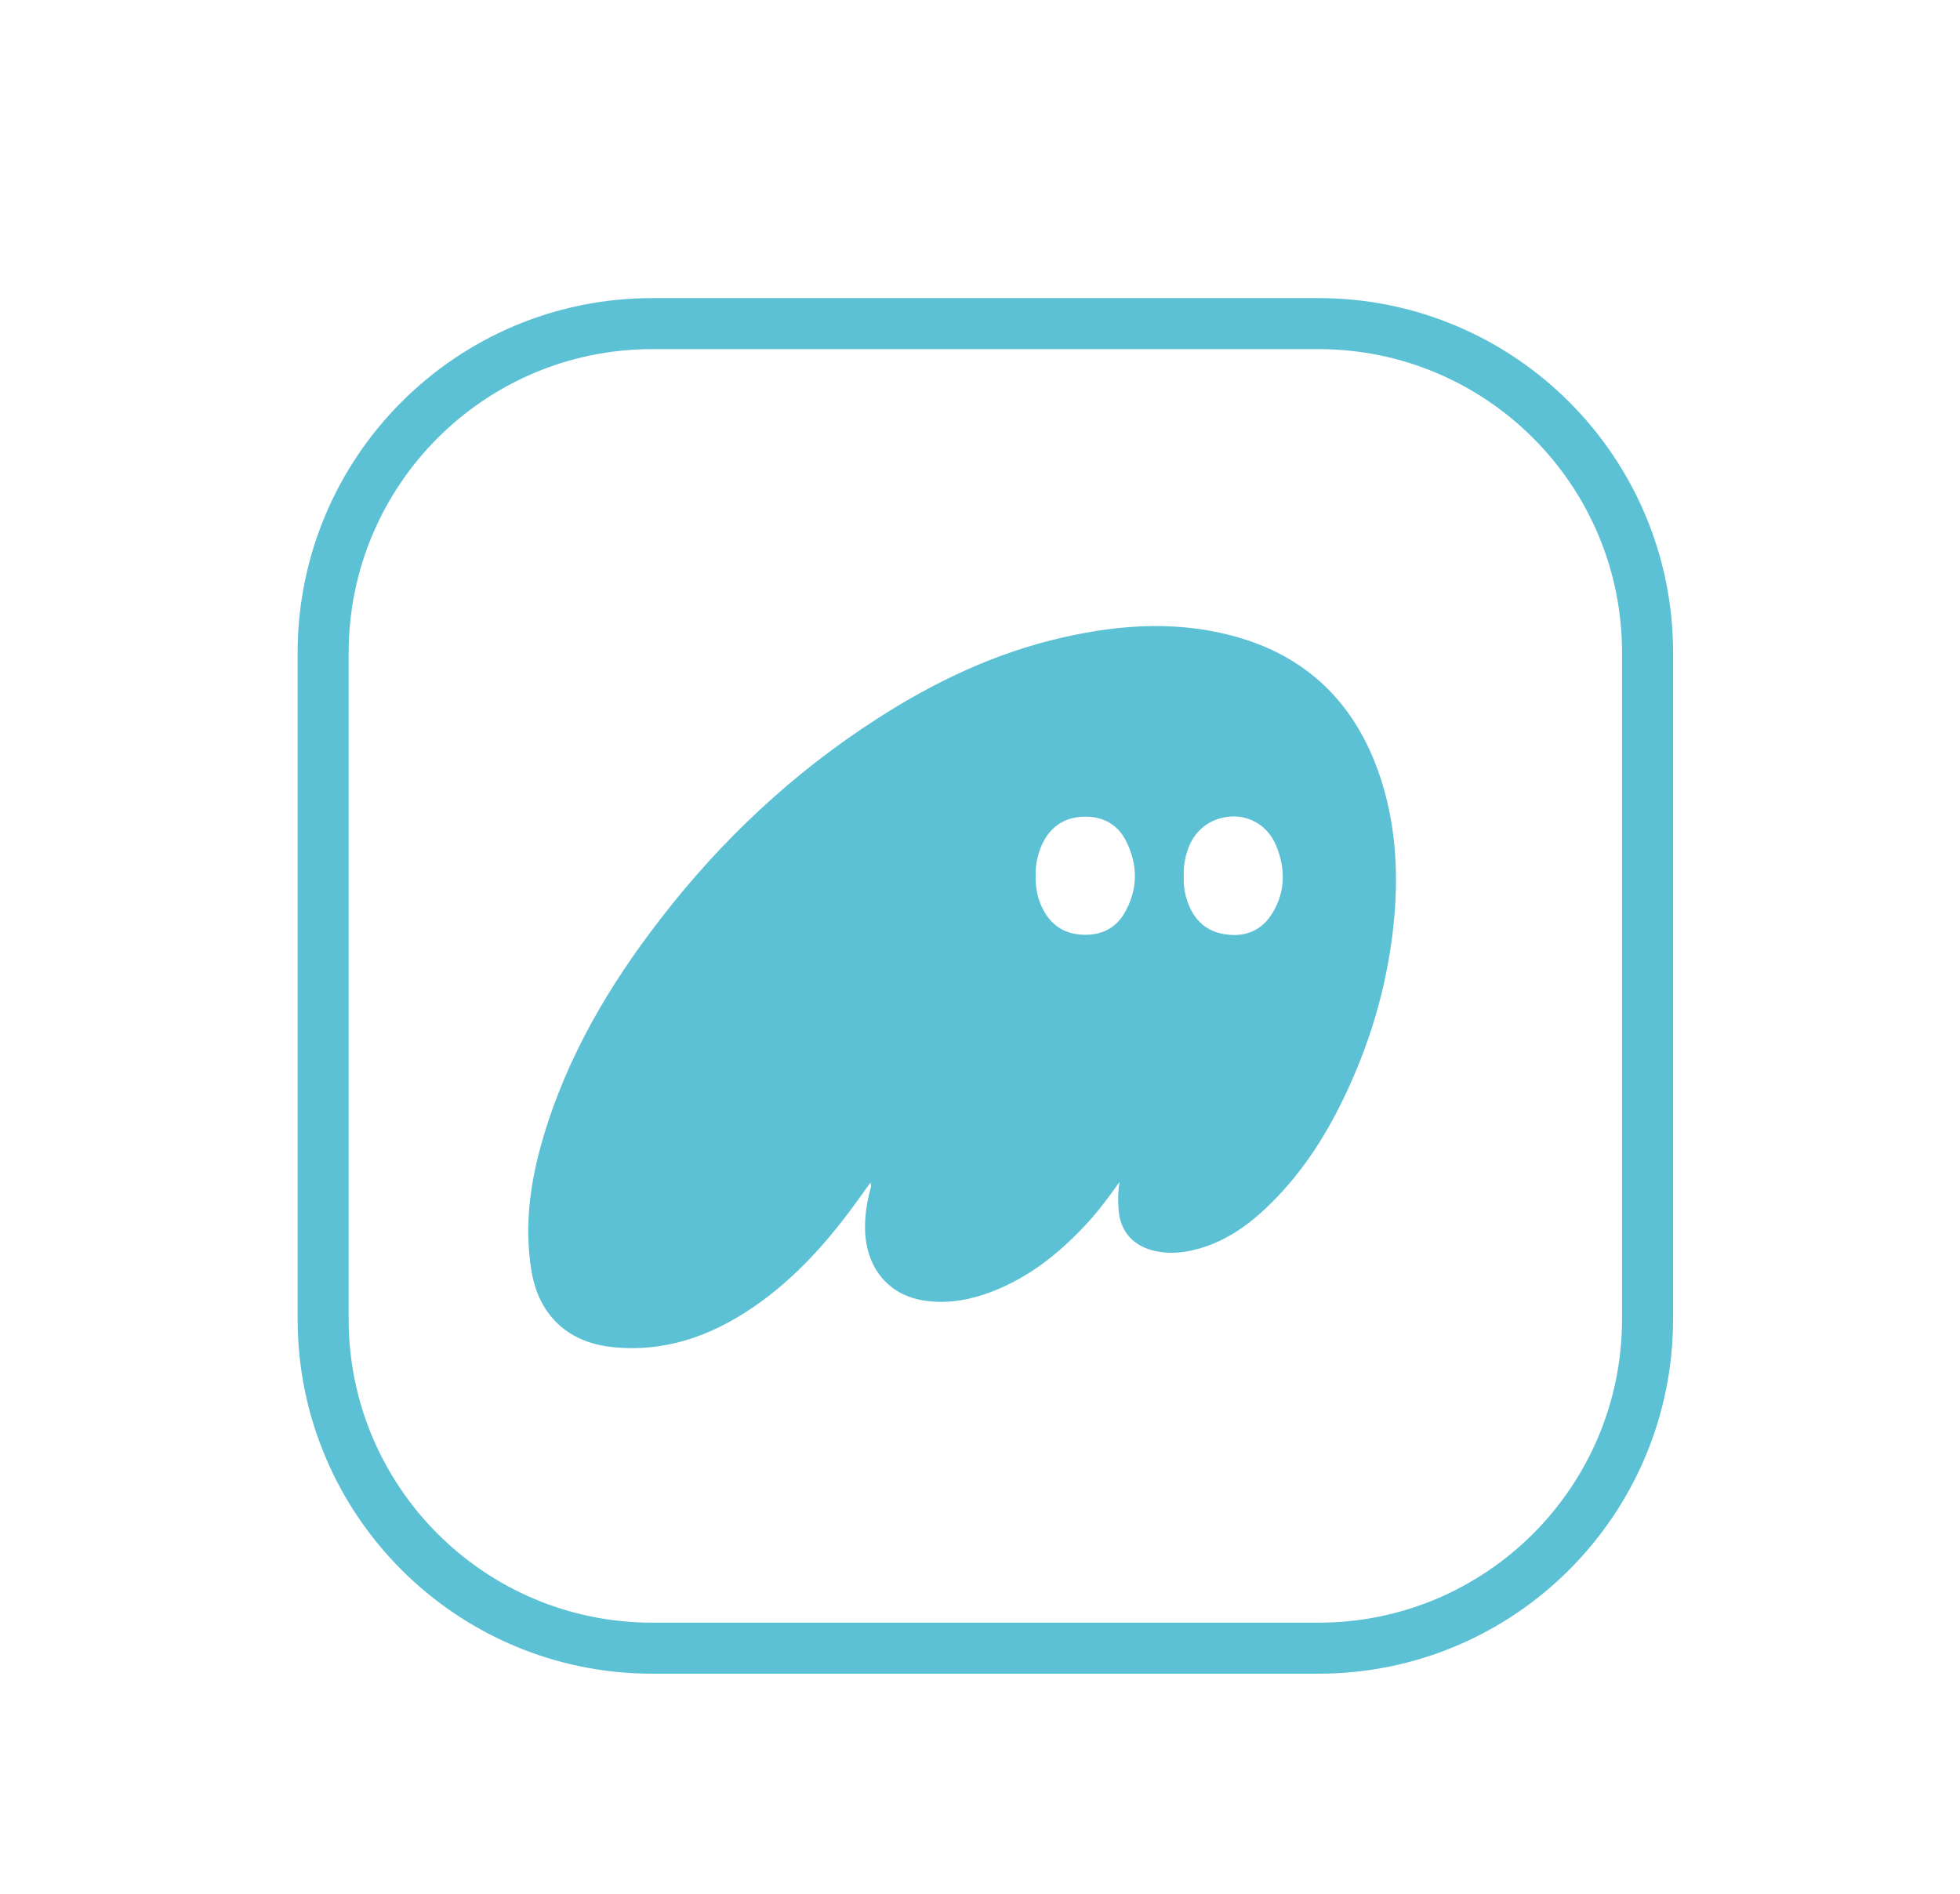
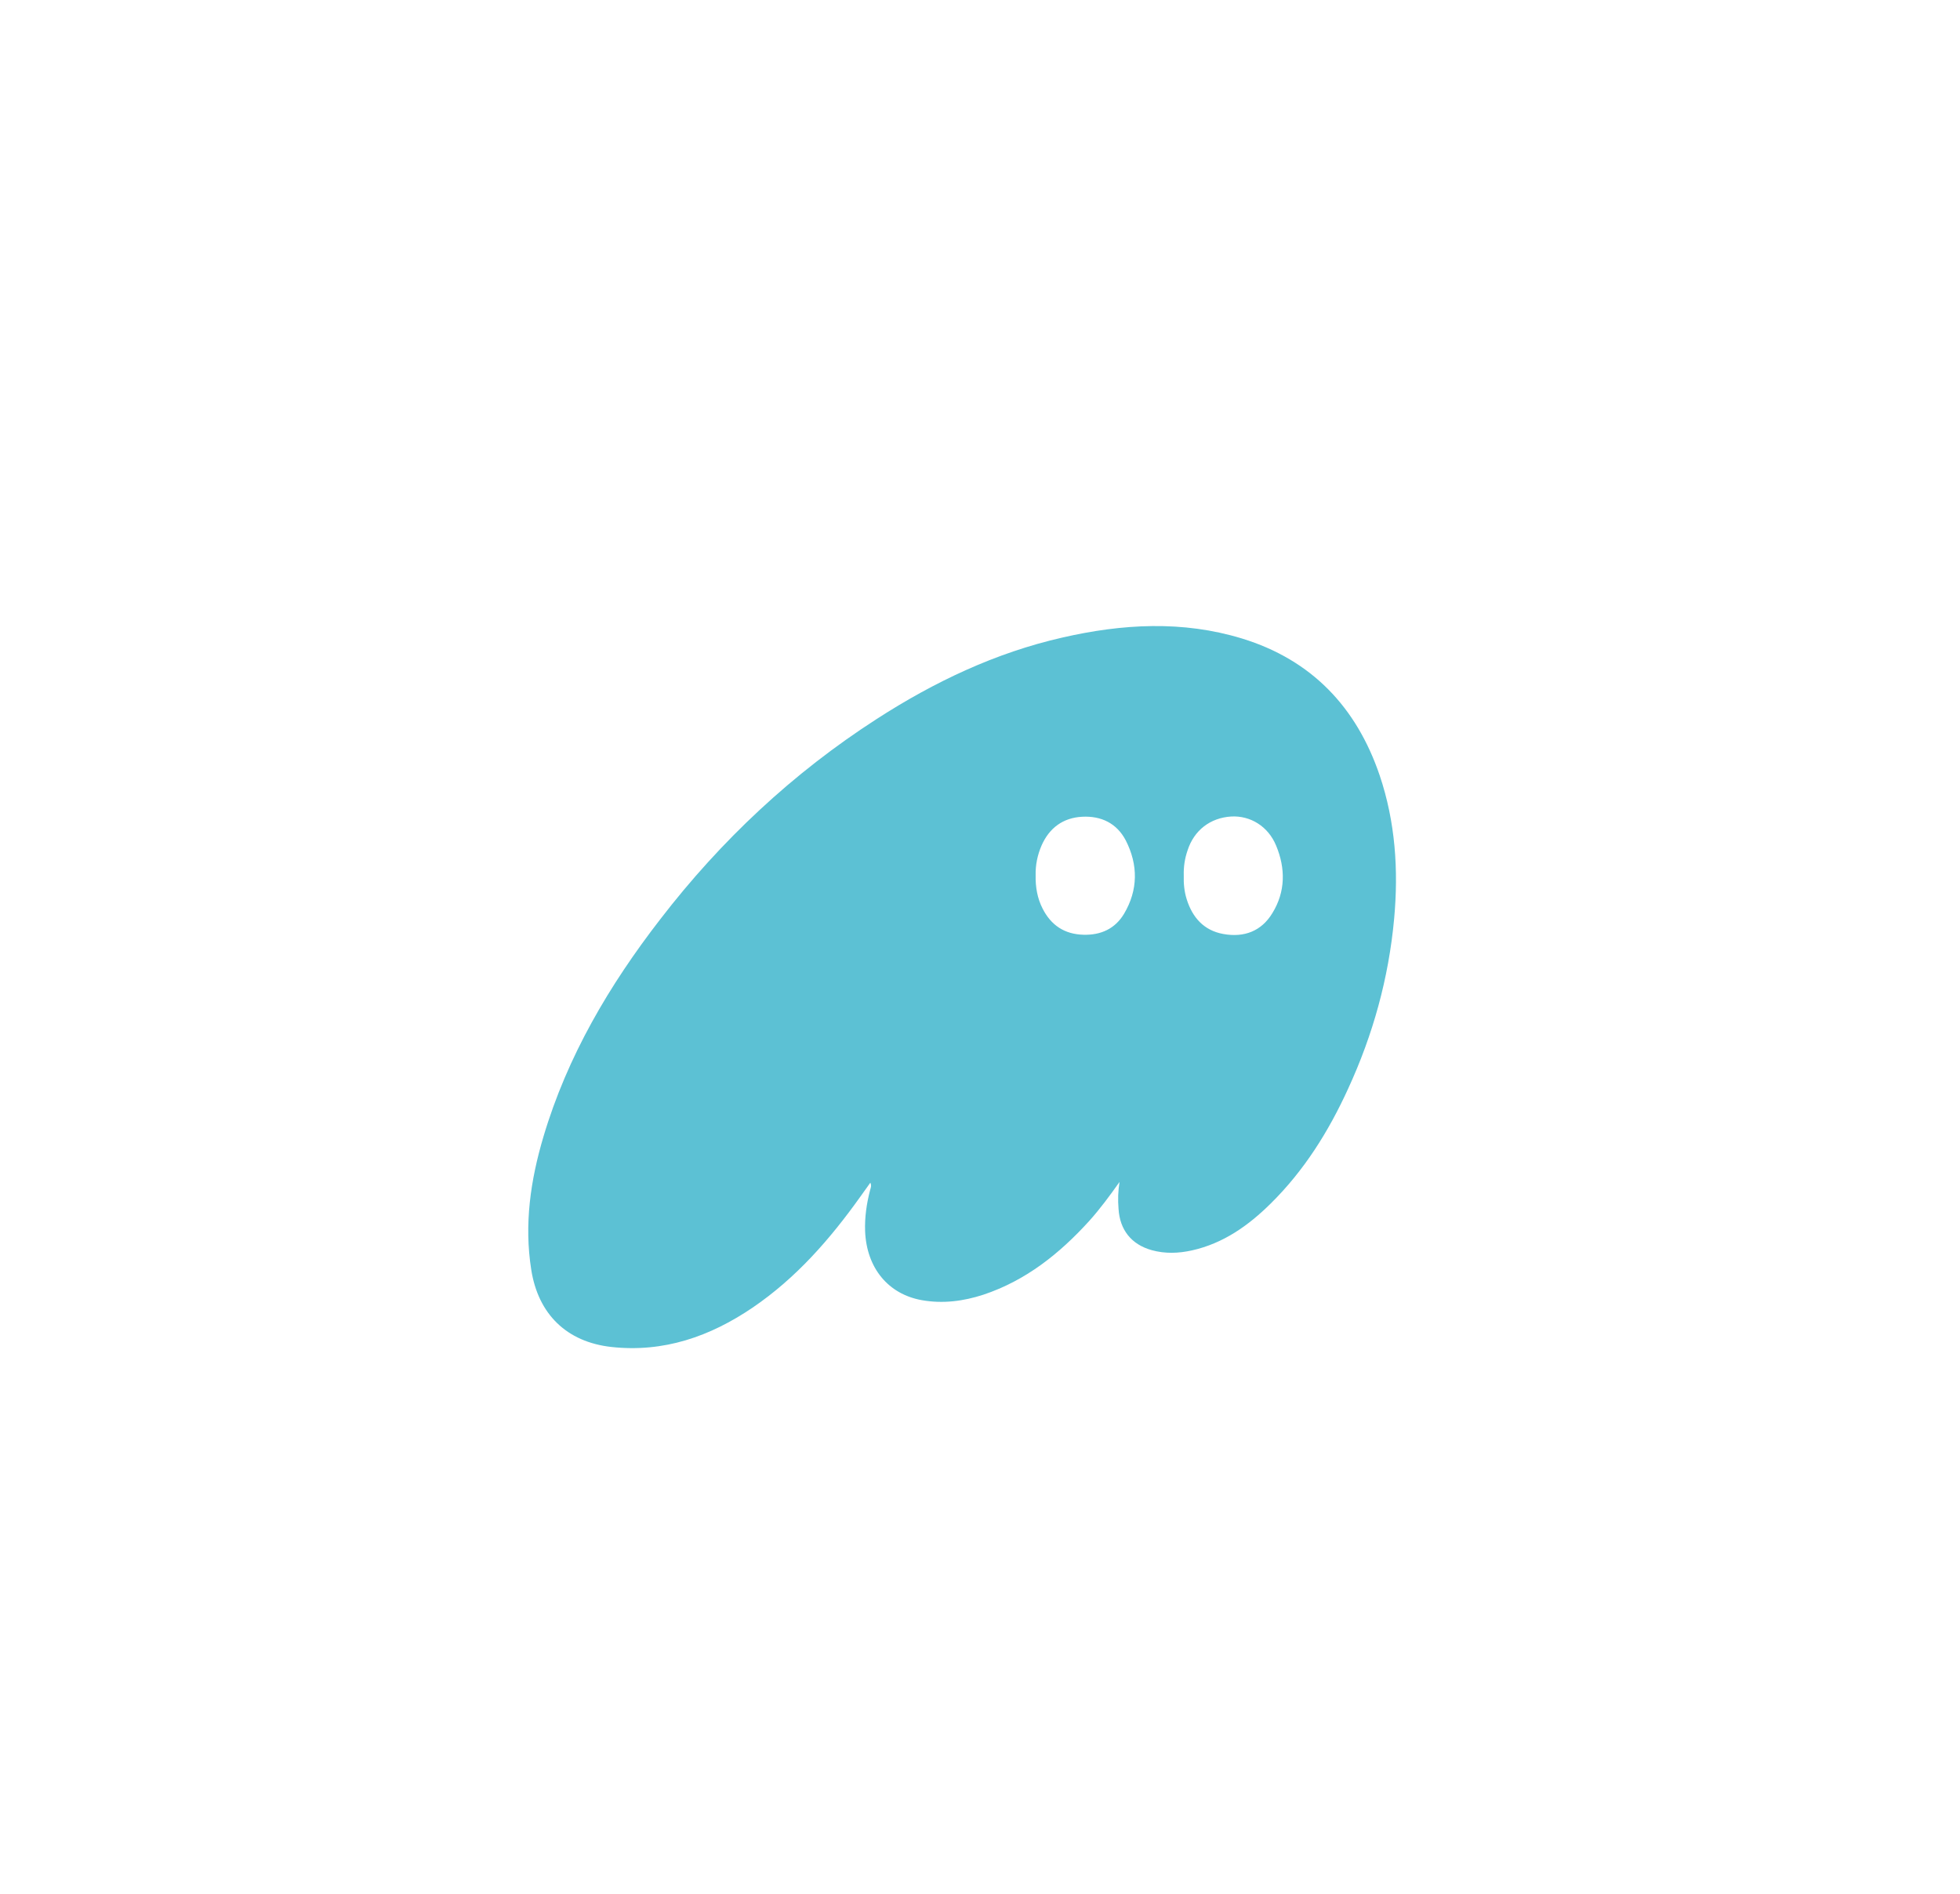
<svg xmlns="http://www.w3.org/2000/svg" xml:space="preserve" style="enable-background:new 0 0 78.73 76.08;" viewBox="0 0 78.73 76.08" y="0px" x="0px" id="Calque_1" version="1.1">
  <style type="text/css">
	.st0{fill:none;stroke:#5CC1D4;stroke-width:2.05;stroke-miterlimit:10;}
	.st1{fill:#5CC1D4;}
</style>
-   <path d="M52.96,66.21H26.2c-7.3,0-13.22-5.92-13.22-13.22V26.23C12.98,18.92,18.9,13,26.2,13h26.76  c7.3,0,13.22,5.92,13.22,13.22v26.76C66.18,60.29,60.26,66.21,52.96,66.21z" class="st0" />
  <path d="M44.97,47.48c-0.39,0.55-0.78,1.08-1.22,1.57c-1.19,1.31-2.54,2.39-4.25,2.96c-0.8,0.26-1.62,0.37-2.47,0.22  c-1.35-0.24-2.22-1.29-2.28-2.77c-0.02-0.56,0.06-1.11,0.2-1.65c0.02-0.08,0.07-0.17,0.01-0.3c-0.14,0.2-0.27,0.38-0.4,0.56  c-1.22,1.71-2.58,3.27-4.33,4.46c-1.71,1.16-3.57,1.81-5.67,1.58c-1.8-0.2-2.94-1.32-3.22-3.1c-0.29-1.83-0.03-3.6,0.49-5.35  c0.96-3.23,2.64-6.08,4.69-8.73c2.44-3.17,5.33-5.88,8.7-8.05c2.31-1.49,4.77-2.66,7.46-3.27c2.4-0.55,4.82-0.69,7.21,0.04  c2.8,0.86,4.6,2.76,5.53,5.5c0.63,1.87,0.76,3.8,0.58,5.76c-0.22,2.39-0.85,4.66-1.85,6.83c-0.78,1.71-1.77,3.29-3.11,4.61  c-0.89,0.88-1.9,1.6-3.16,1.88c-0.54,0.12-1.08,0.14-1.62-0.01c-0.82-0.23-1.28-0.82-1.33-1.66C44.9,48.2,44.91,47.84,44.97,47.48z   M41.6,35.16c-0.01,0.48,0.07,0.93,0.28,1.34c0.34,0.67,0.88,1.03,1.64,1.05c0.7,0.02,1.27-0.24,1.63-0.84  c0.57-0.96,0.57-1.97,0.07-2.95c-0.36-0.69-0.99-0.99-1.75-0.95c-0.77,0.04-1.32,0.45-1.63,1.15C41.67,34.35,41.59,34.76,41.6,35.16  z M47.55,35.17c-0.01,0.32,0.02,0.65,0.12,0.96c0.23,0.73,0.69,1.25,1.47,1.39c0.83,0.15,1.53-0.11,1.97-0.84  c0.53-0.86,0.53-1.8,0.15-2.71c-0.32-0.78-1.04-1.21-1.8-1.17c-0.84,0.05-1.5,0.55-1.76,1.37C47.59,34.49,47.54,34.82,47.55,35.17z" class="st1" />
</svg>